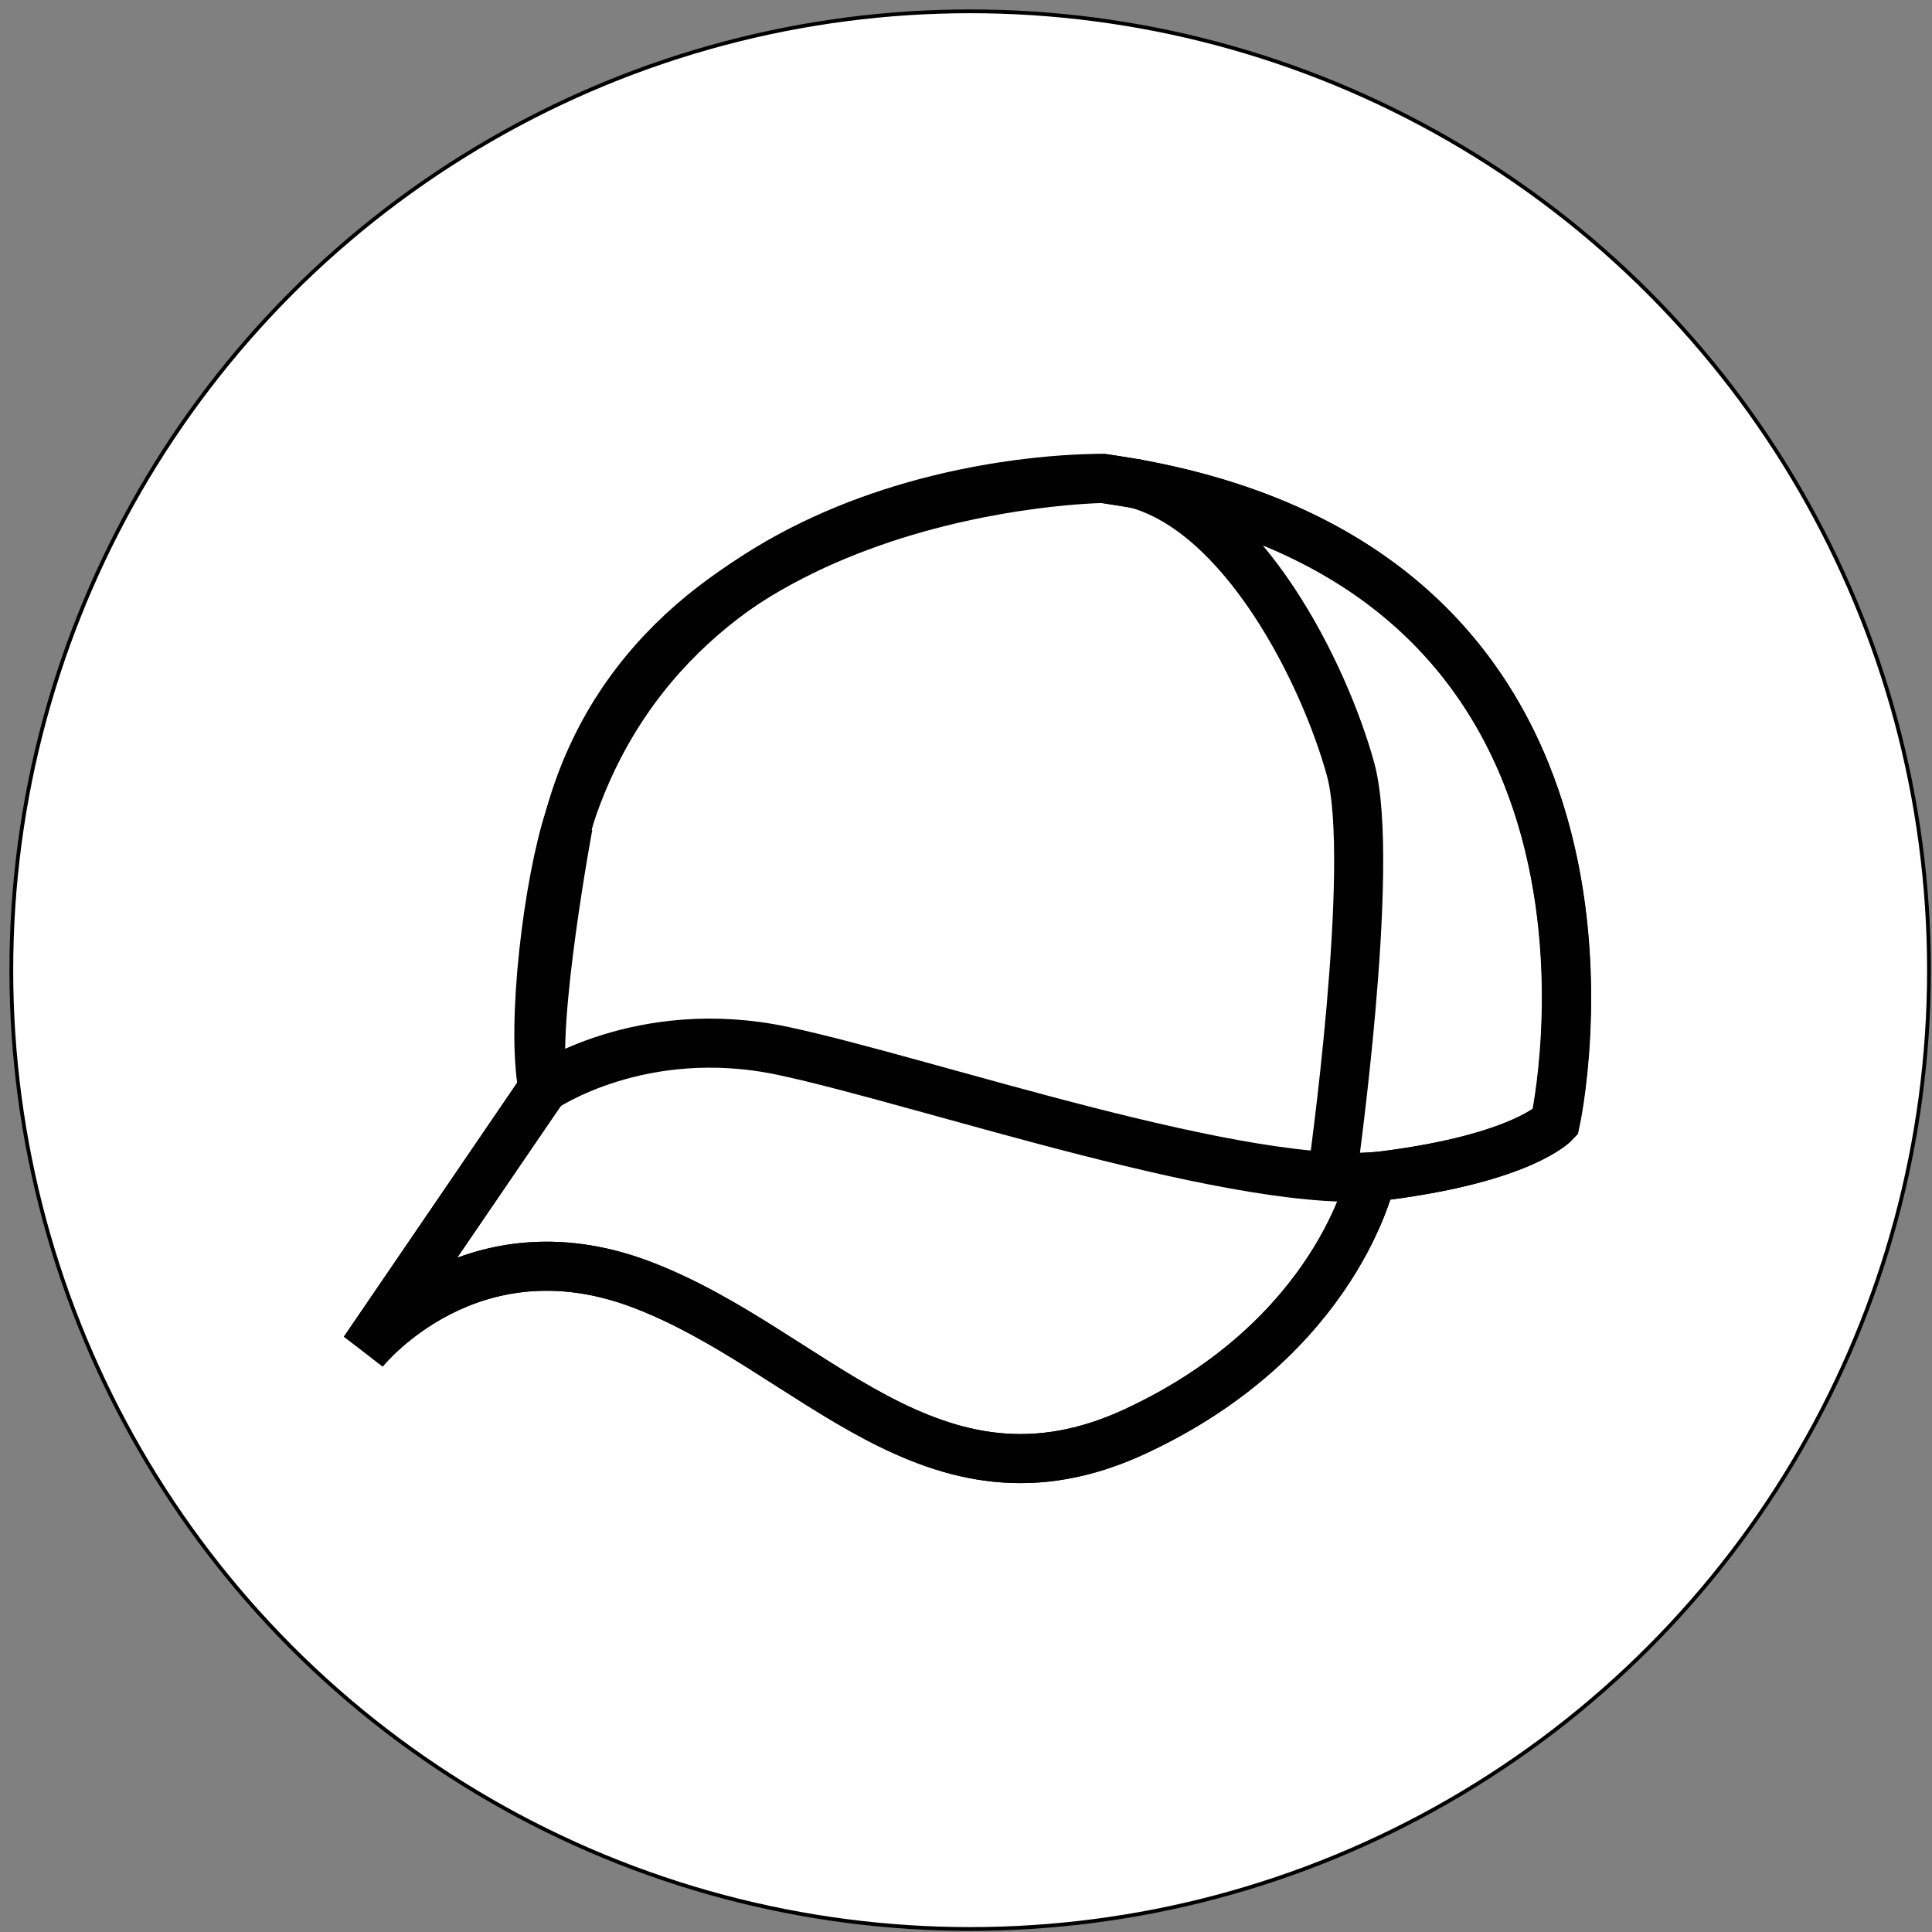
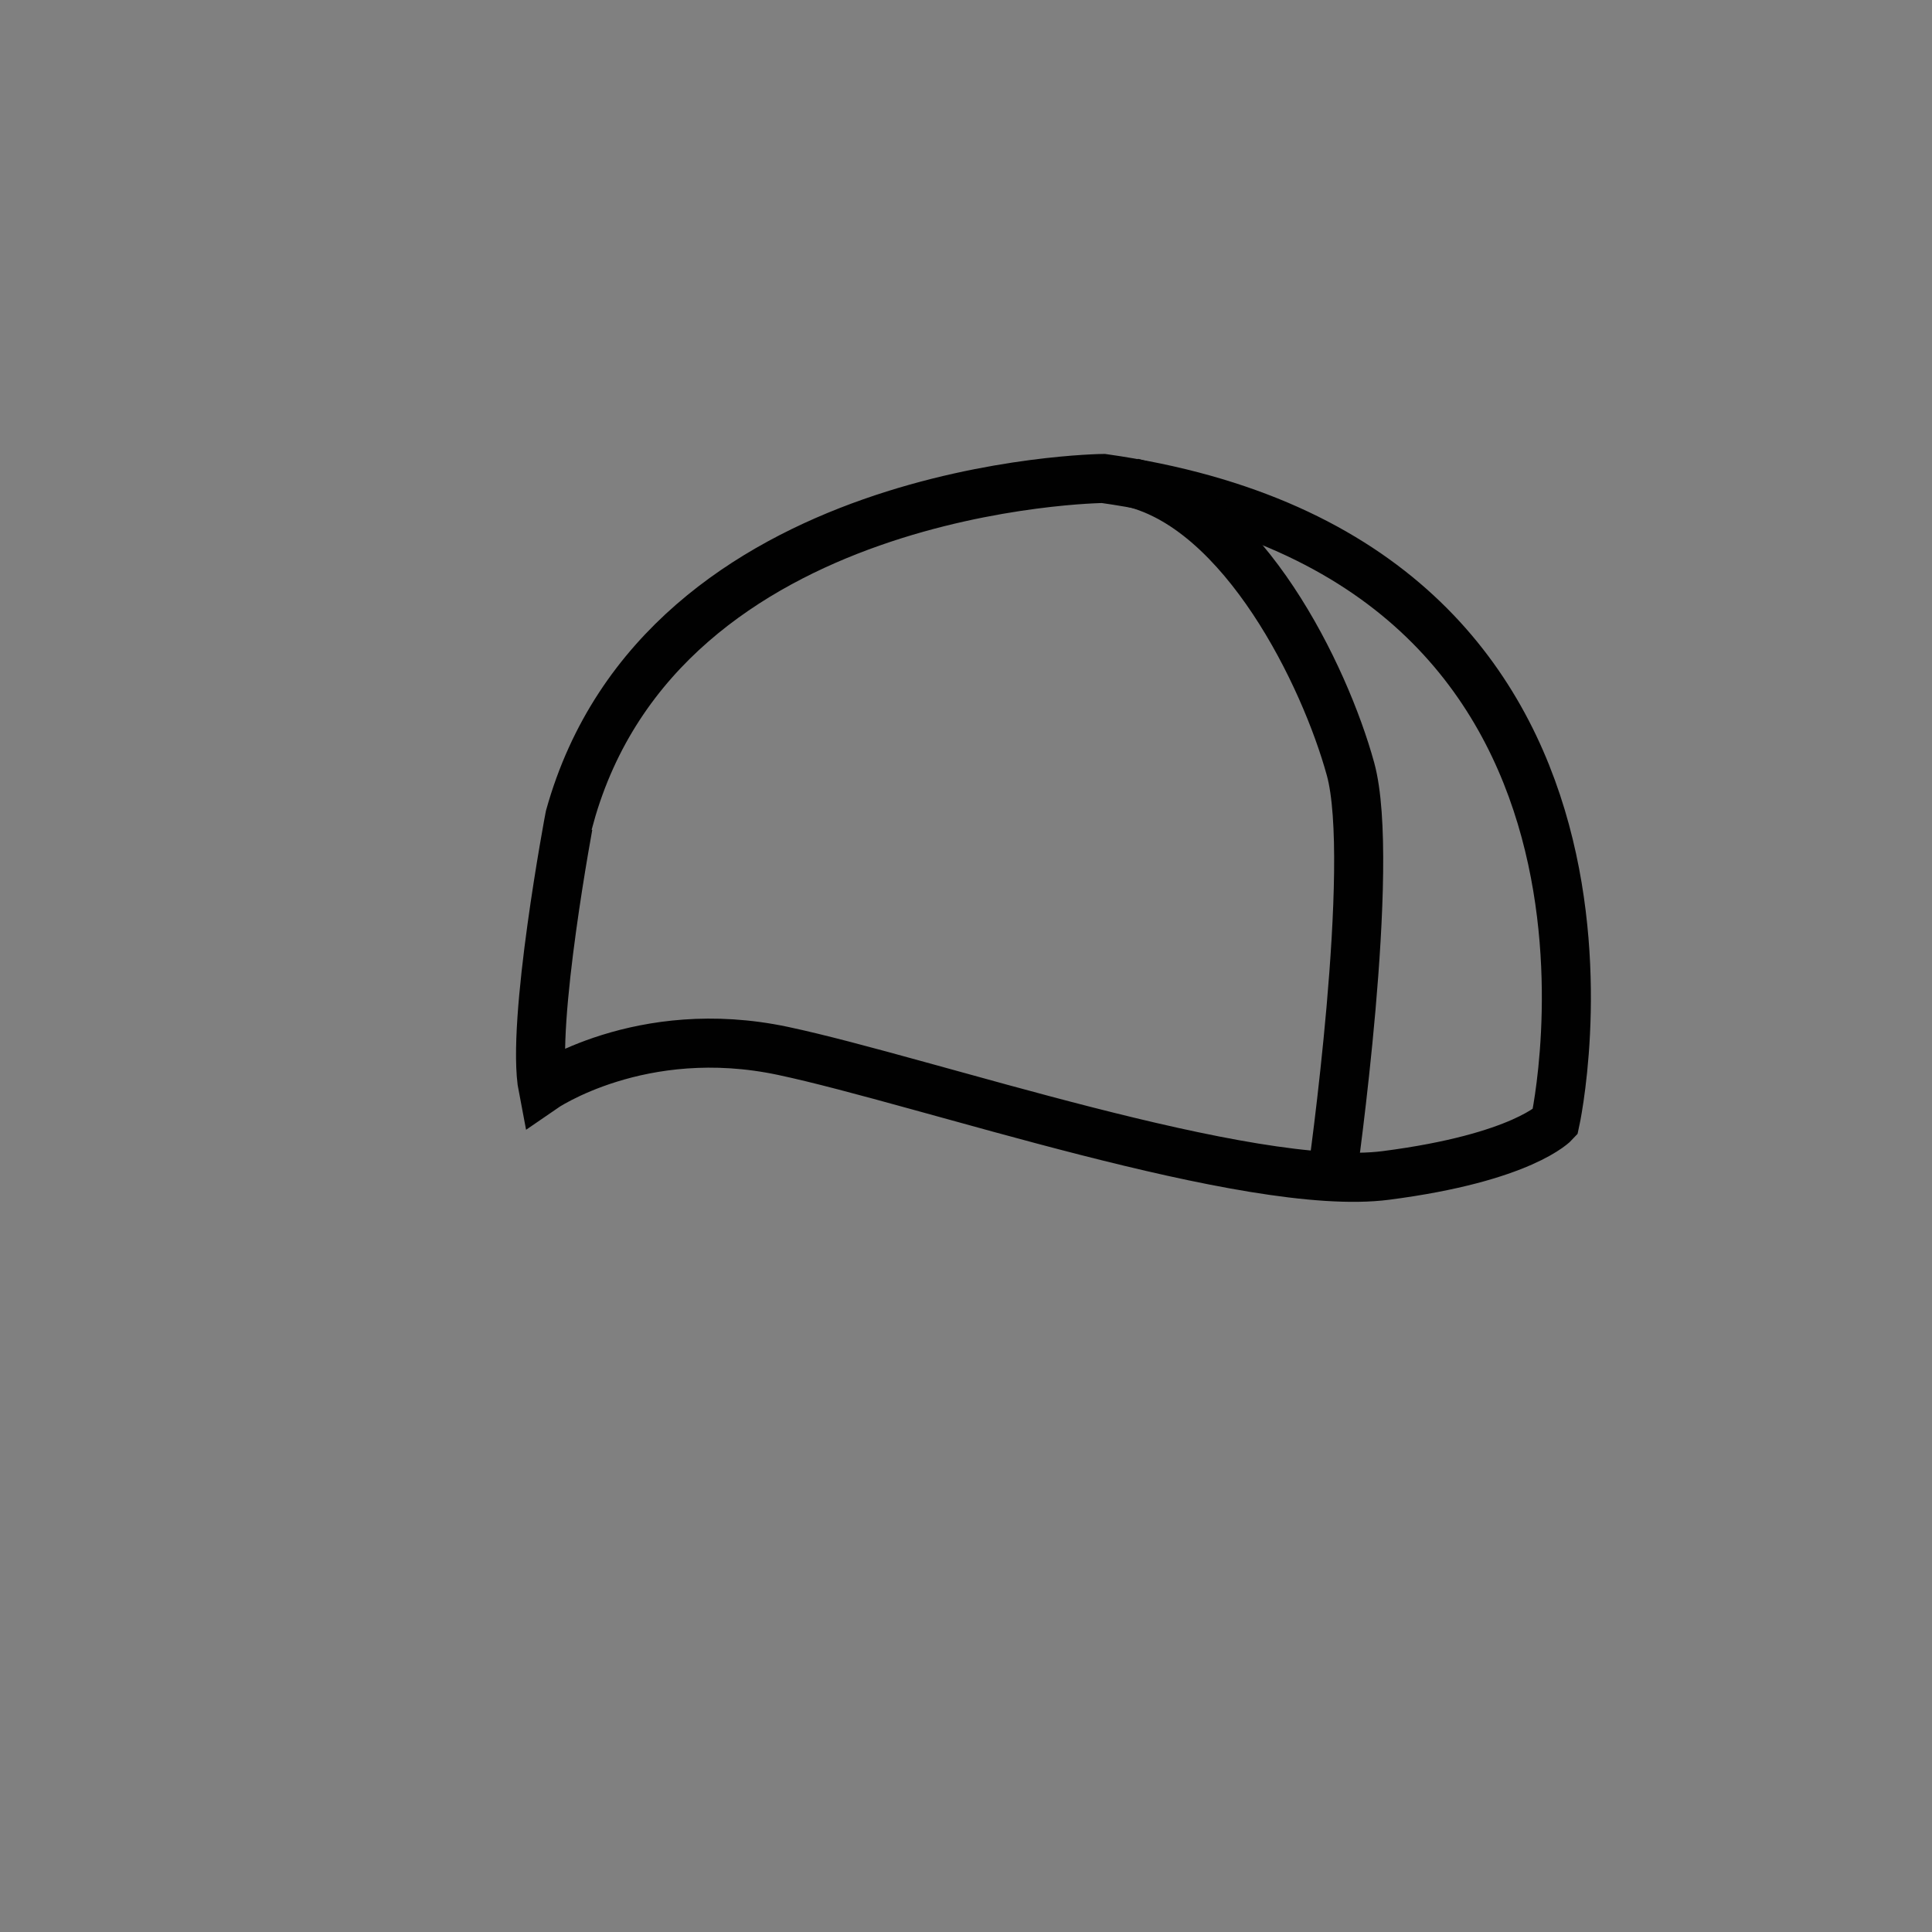
<svg xmlns="http://www.w3.org/2000/svg" version="1.1" x="0px" y="0px" viewBox="0 0 512 512" style="enable-background:new 0 0 512 512;" xml:space="preserve">
  <rect x="0" y="0" width="512" height="512" fill="#808080" stroke="none" />
  <style type="text/css">
	.st0{fill:#FFFFFF;stroke:#000000;stroke-miterlimit:10;}
	.st1{fill:#FFFFFF;stroke:#010101;stroke-width:13;stroke-miterlimit:10;}
	.st2{fill:none;stroke:#010101;stroke-width:13;stroke-miterlimit:10;}
</style>
  <g id="Layer_2">
-     <circle class="st0" cx="257.1" cy="257.1" r="254.1" />
-   </g>
+     </g>
  <g id="Layer_1">
-     <path id="Layer_5" class="st1" d="M300,128c-2.5-0.4-5-0.8-7.6-1.2c0,0-110.9-2.8-141.4,89.6c-5.7,17.2-10.4,55.1-7.1,72.1   l-47.4,69.4c0.7-0.8,28.2-34.5,73.2-17.6c45.6,17.2,77.2,64,131,39.1c53.9-25,62.7-67.5,62.7-67.5c1.4-0.1,2.7-0.2,4-0.4   c36.3-4.7,44.8-14.1,44.8-14.1S444,153.4,300,128L300,128z" />
    <g id="STROKES_00000157295884806915396100000014118233437293626752_">
      <path class="st2" d="M143.9,288.4c0,0,25.9-17.9,63.6-9.9c37.7,8,123.5,37.7,159.8,33s44.8-14.1,44.8-14.1s33-149-119.7-170.6    c0,0-116.8,1.2-141.4,89.6C151,216.3,140.6,271.4,143.9,288.4L143.9,288.4z" />
-       <path class="st2" d="M143.9,288.4l-47.4,69.5c0,0,27.6-34.7,73.2-17.6s77.2,64,131,39.1s62.7-67.5,62.7-67.5" />
      <path class="st2" d="M353,311.8c0,0,11.8-82.9,4.9-108c-6.9-25.1-28.4-68.7-57.9-75.9" />
    </g>
  </g>
</svg>